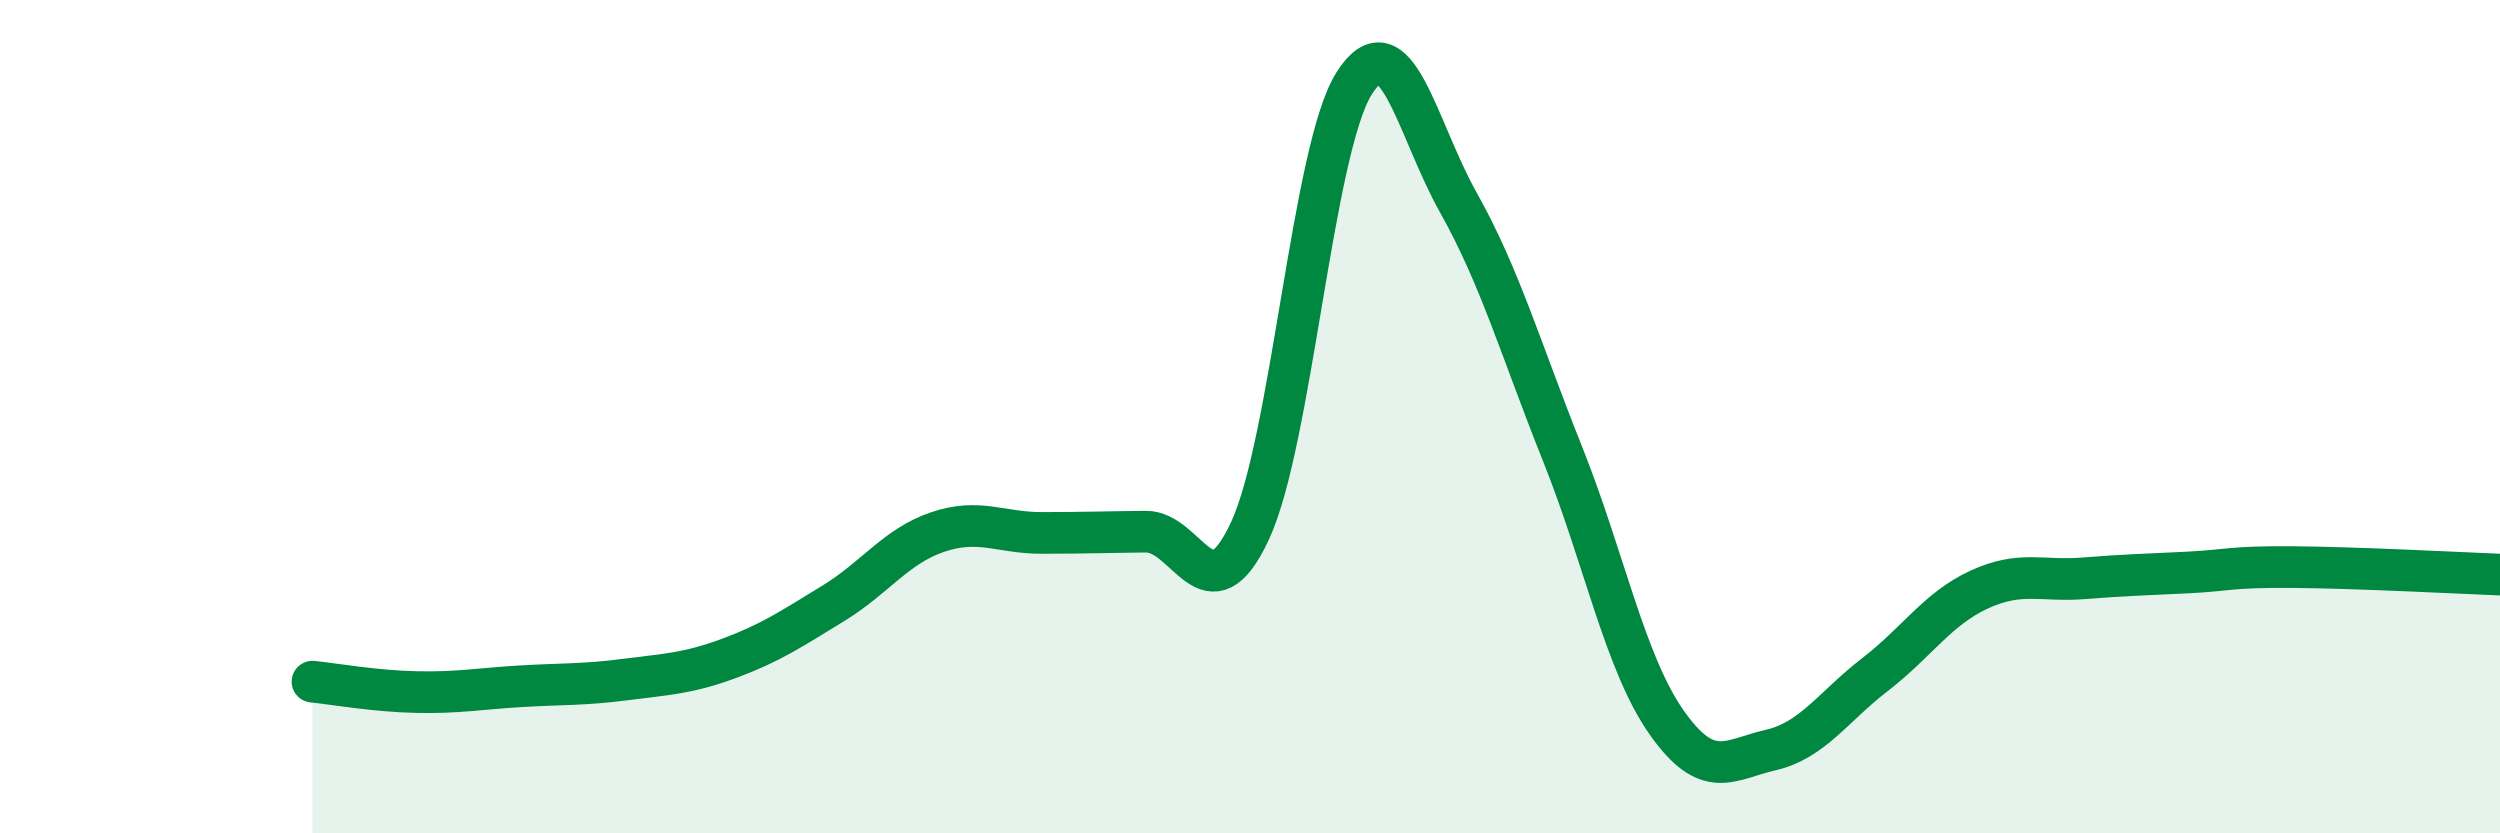
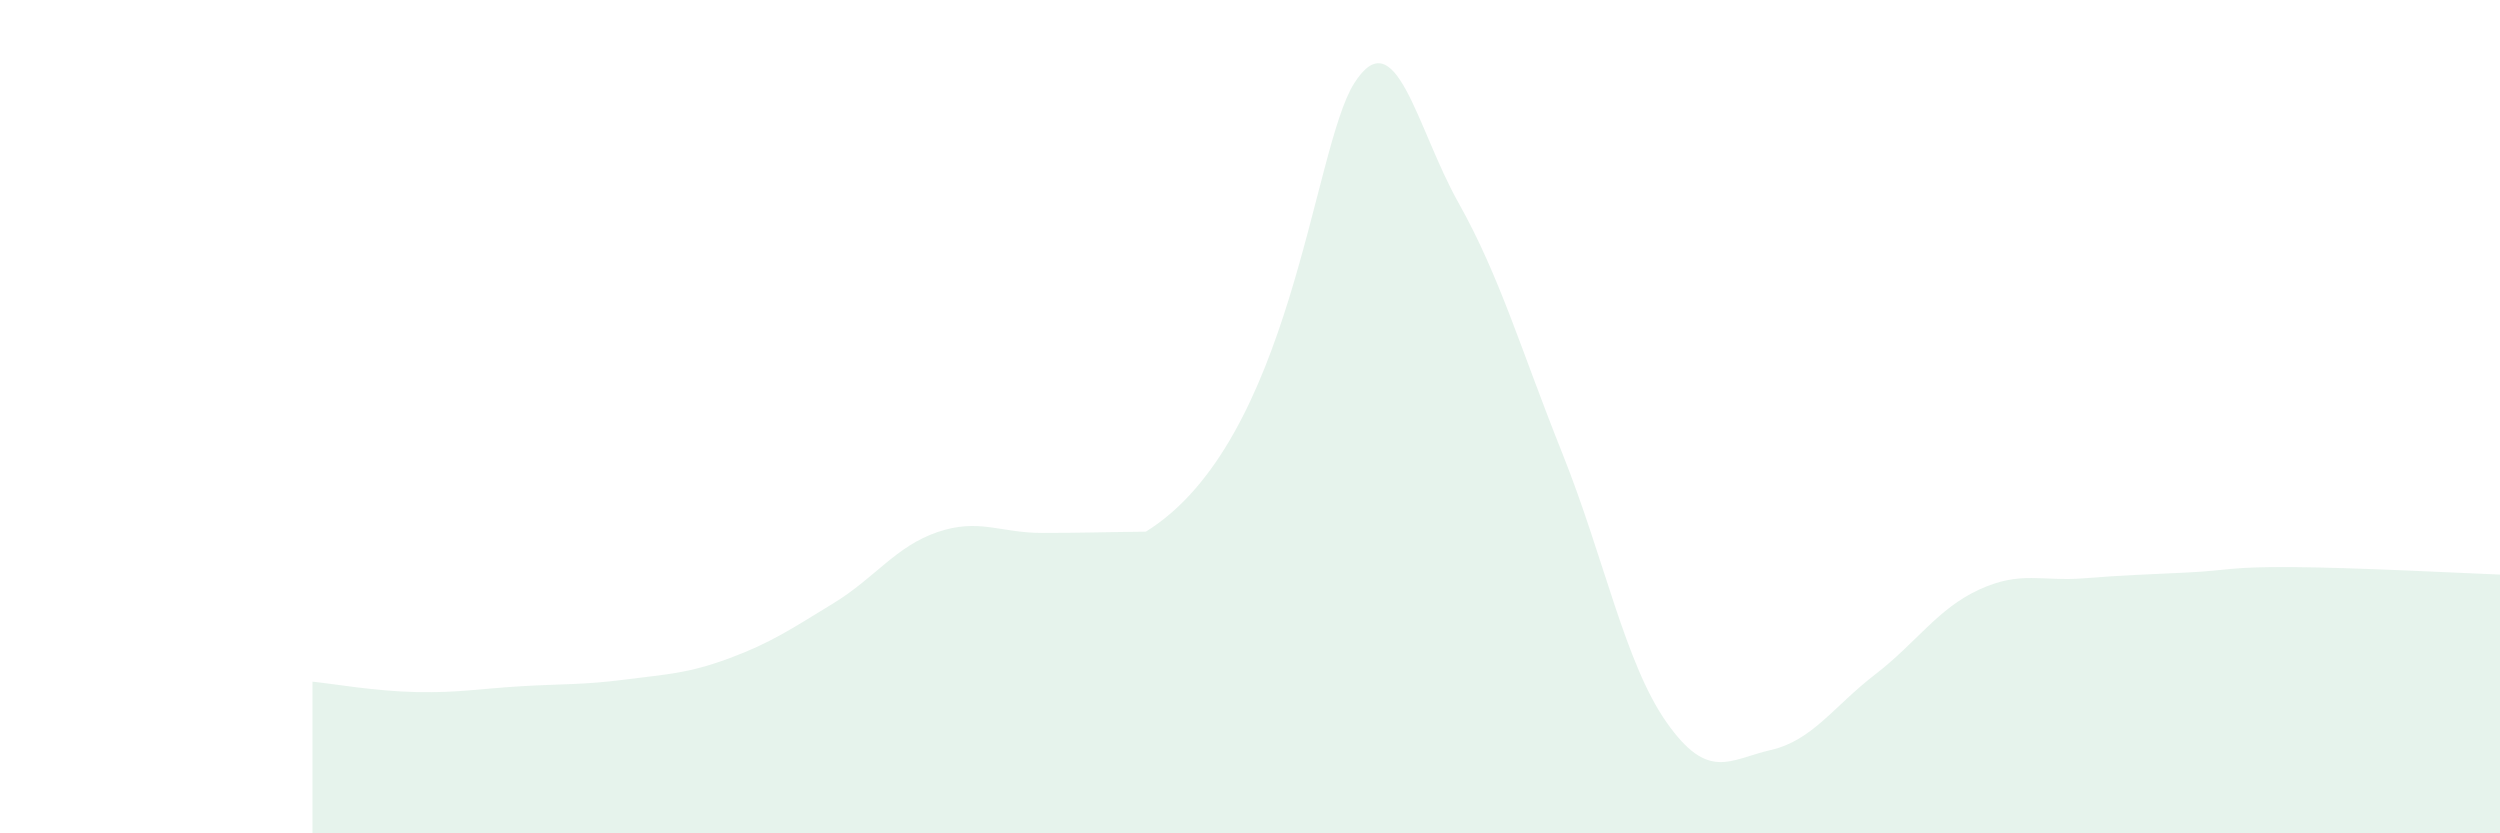
<svg xmlns="http://www.w3.org/2000/svg" width="60" height="20" viewBox="0 0 60 20">
-   <path d="M 7.5,16.36 C 8,16.41 9,16.59 10,16.61 C 11,16.63 11.5,16.53 12.5,16.47 C 13.5,16.41 14,16.44 15,16.31 C 16,16.18 16.5,16.17 17.5,15.8 C 18.5,15.43 19,15.09 20,14.48 C 21,13.87 21.5,13.11 22.5,12.77 C 23.5,12.43 24,12.79 25,12.79 C 26,12.79 26.5,12.77 27.5,12.76 C 28.5,12.75 29,14.89 30,12.74 C 31,10.59 31.5,3.58 32.5,2 C 33.5,0.42 34,3.08 35,4.86 C 36,6.64 36.5,8.39 37.5,10.89 C 38.5,13.39 39,15.92 40,17.34 C 41,18.76 41.5,18.23 42.5,18 C 43.5,17.77 44,16.96 45,16.19 C 46,15.42 46.5,14.61 47.5,14.15 C 48.5,13.69 49,13.96 50,13.88 C 51,13.8 51.5,13.79 52.5,13.74 C 53.5,13.69 53.5,13.6 55,13.61 C 56.5,13.62 59,13.75 60,13.79L60 20L7.5 20Z" fill="#008740" opacity="0.1" stroke-linecap="round" stroke-linejoin="round" />
-   <path d="M 7.5,16.36 C 8,16.41 9,16.59 10,16.61 C 11,16.63 11.5,16.53 12.5,16.47 C 13.5,16.41 14,16.44 15,16.31 C 16,16.18 16.5,16.17 17.5,15.8 C 18.5,15.43 19,15.09 20,14.48 C 21,13.87 21.5,13.11 22.5,12.77 C 23.5,12.43 24,12.79 25,12.79 C 26,12.79 26.5,12.77 27.5,12.76 C 28.5,12.75 29,14.89 30,12.74 C 31,10.59 31.5,3.58 32.5,2 C 33.5,0.42 34,3.08 35,4.86 C 36,6.64 36.5,8.39 37.5,10.89 C 38.5,13.39 39,15.92 40,17.34 C 41,18.76 41.5,18.23 42.5,18 C 43.5,17.77 44,16.96 45,16.19 C 46,15.42 46.5,14.61 47.5,14.15 C 48.5,13.69 49,13.96 50,13.88 C 51,13.8 51.5,13.79 52.5,13.74 C 53.5,13.69 53.5,13.6 55,13.61 C 56.5,13.62 59,13.75 60,13.79" stroke="#008740" stroke-width="1" fill="none" stroke-linecap="round" stroke-linejoin="round" />
+   <path d="M 7.5,16.36 C 8,16.41 9,16.59 10,16.61 C 11,16.63 11.5,16.53 12.5,16.47 C 13.5,16.41 14,16.44 15,16.31 C 16,16.18 16.5,16.17 17.5,15.8 C 18.5,15.43 19,15.09 20,14.48 C 21,13.87 21.5,13.11 22.5,12.77 C 23.5,12.43 24,12.79 25,12.79 C 26,12.79 26.5,12.77 27.5,12.76 C 31,10.59 31.5,3.58 32.5,2 C 33.5,0.42 34,3.08 35,4.86 C 36,6.64 36.5,8.39 37.5,10.89 C 38.5,13.39 39,15.92 40,17.34 C 41,18.76 41.5,18.23 42.5,18 C 43.5,17.77 44,16.96 45,16.19 C 46,15.42 46.5,14.61 47.5,14.15 C 48.5,13.69 49,13.96 50,13.88 C 51,13.8 51.5,13.79 52.5,13.74 C 53.5,13.69 53.5,13.6 55,13.61 C 56.5,13.62 59,13.75 60,13.79L60 20L7.5 20Z" fill="#008740" opacity="0.1" stroke-linecap="round" stroke-linejoin="round" />
</svg>